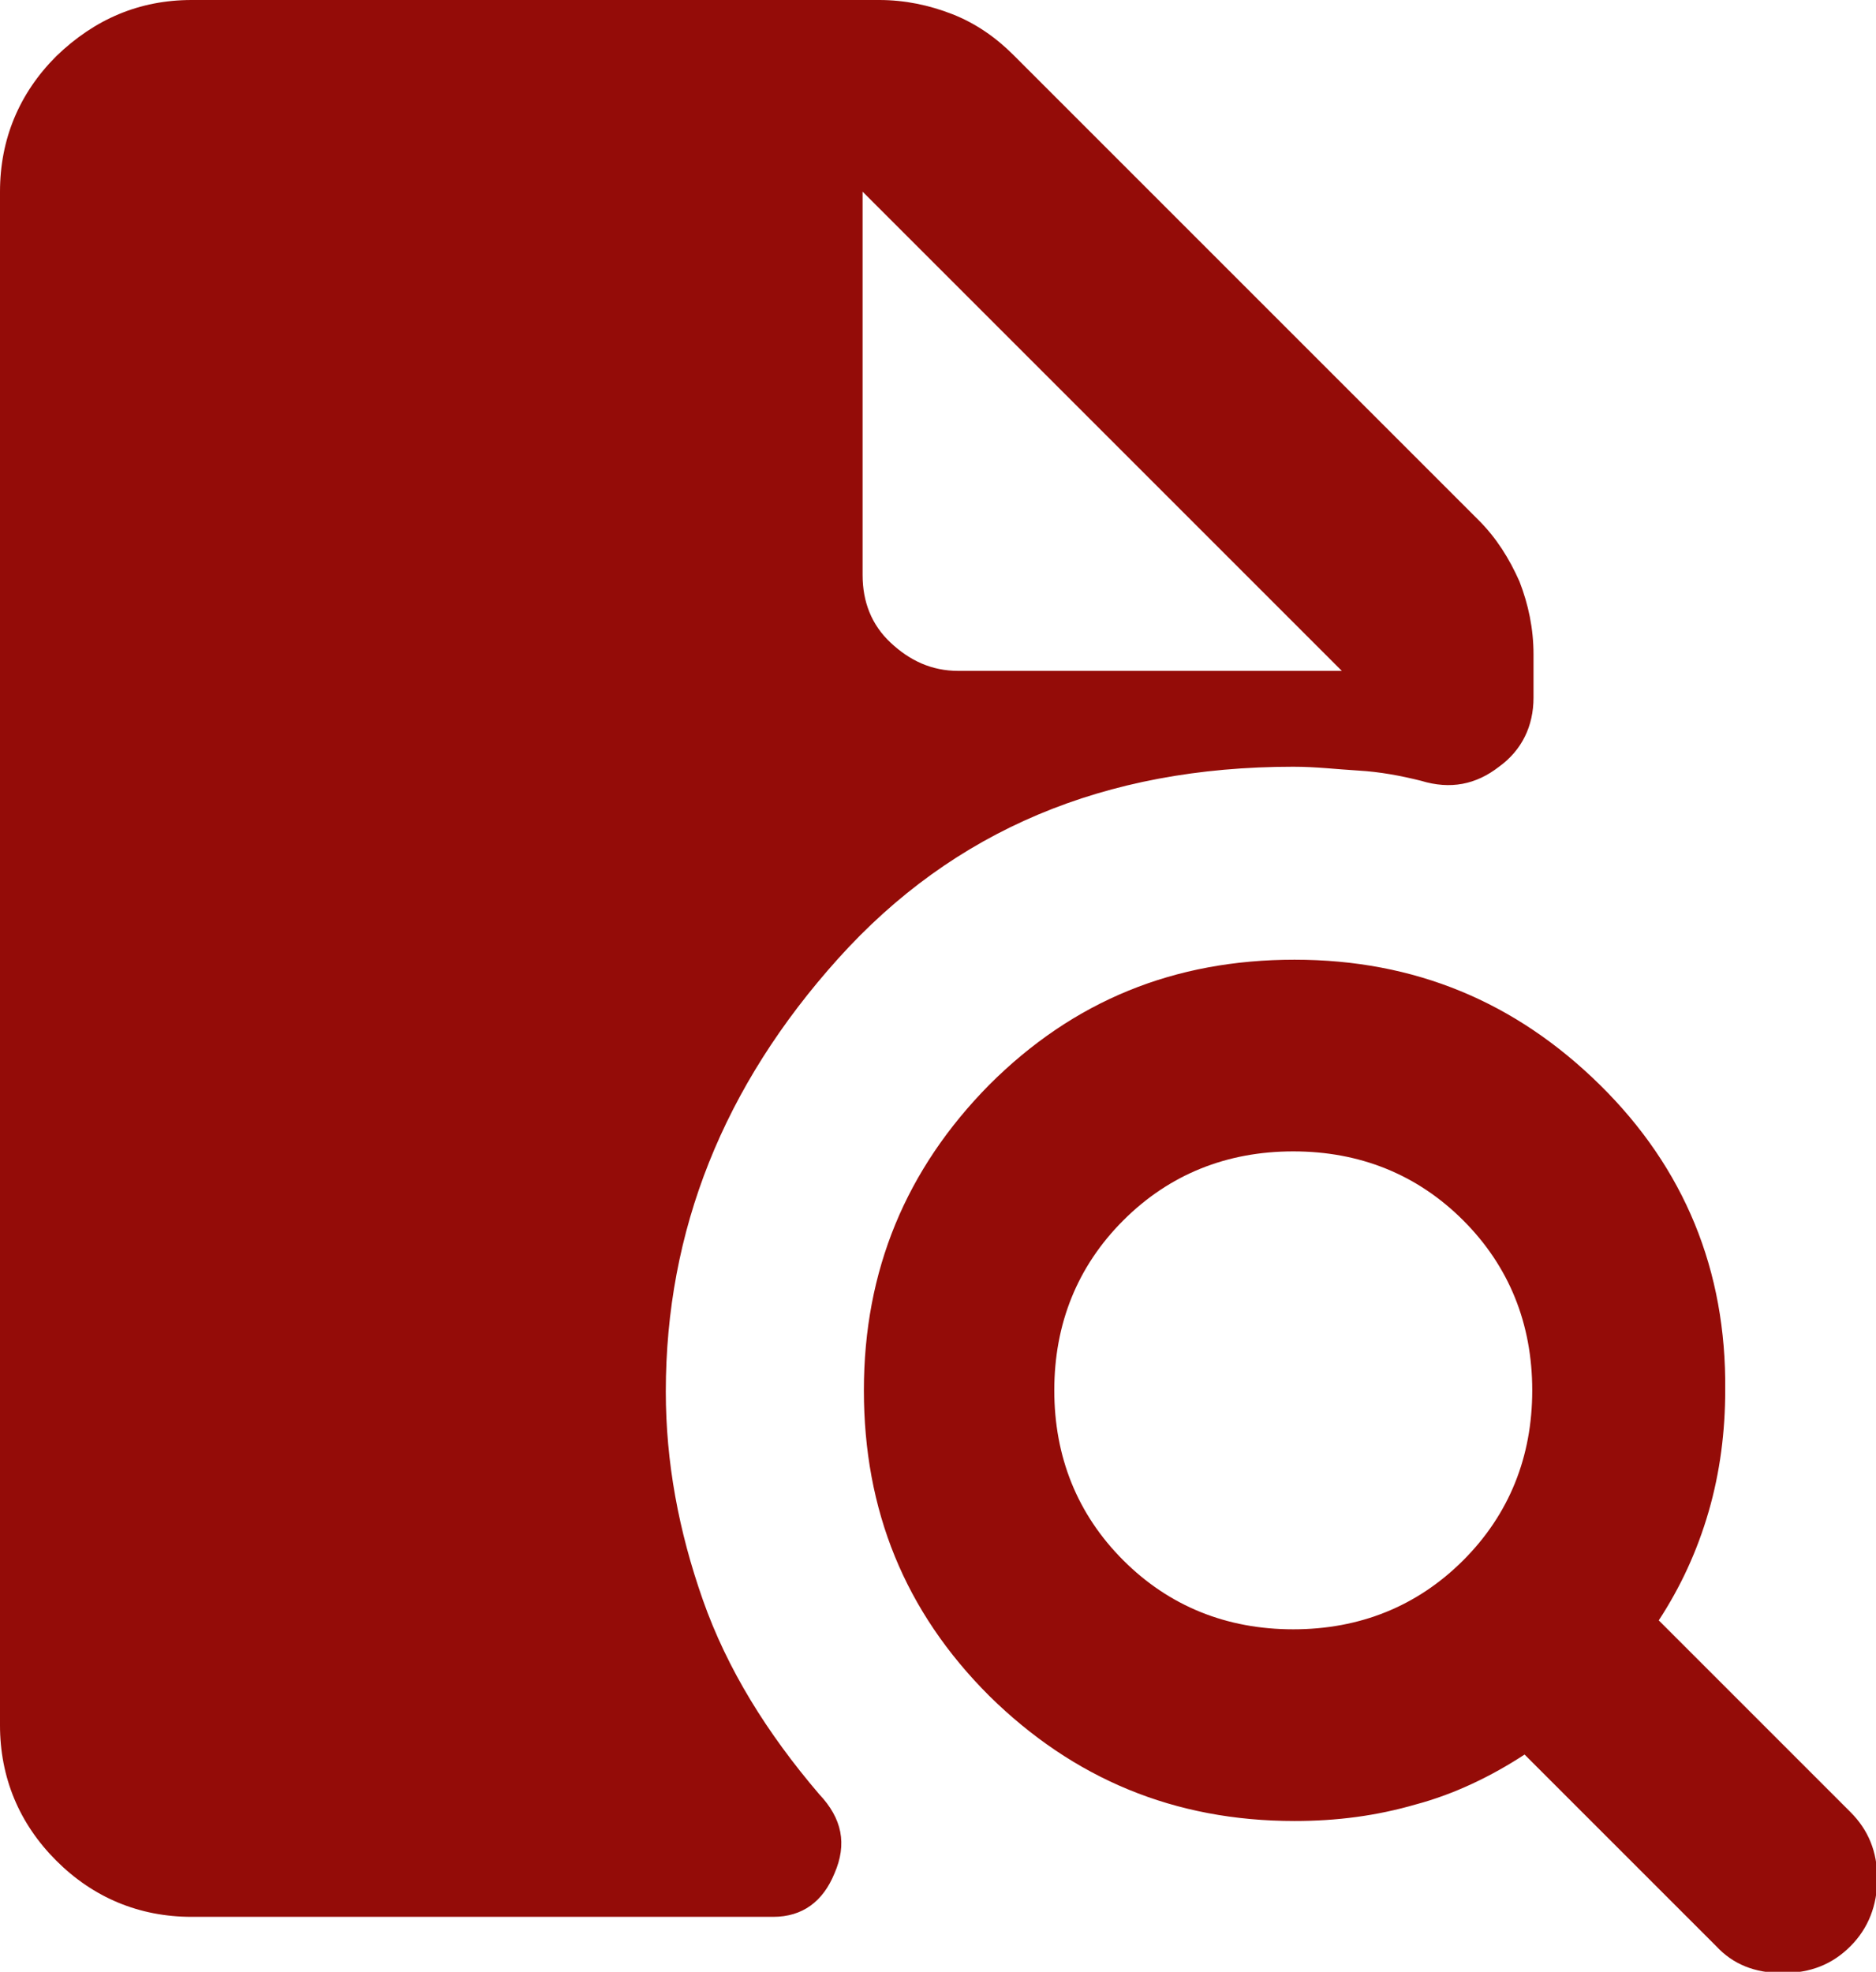
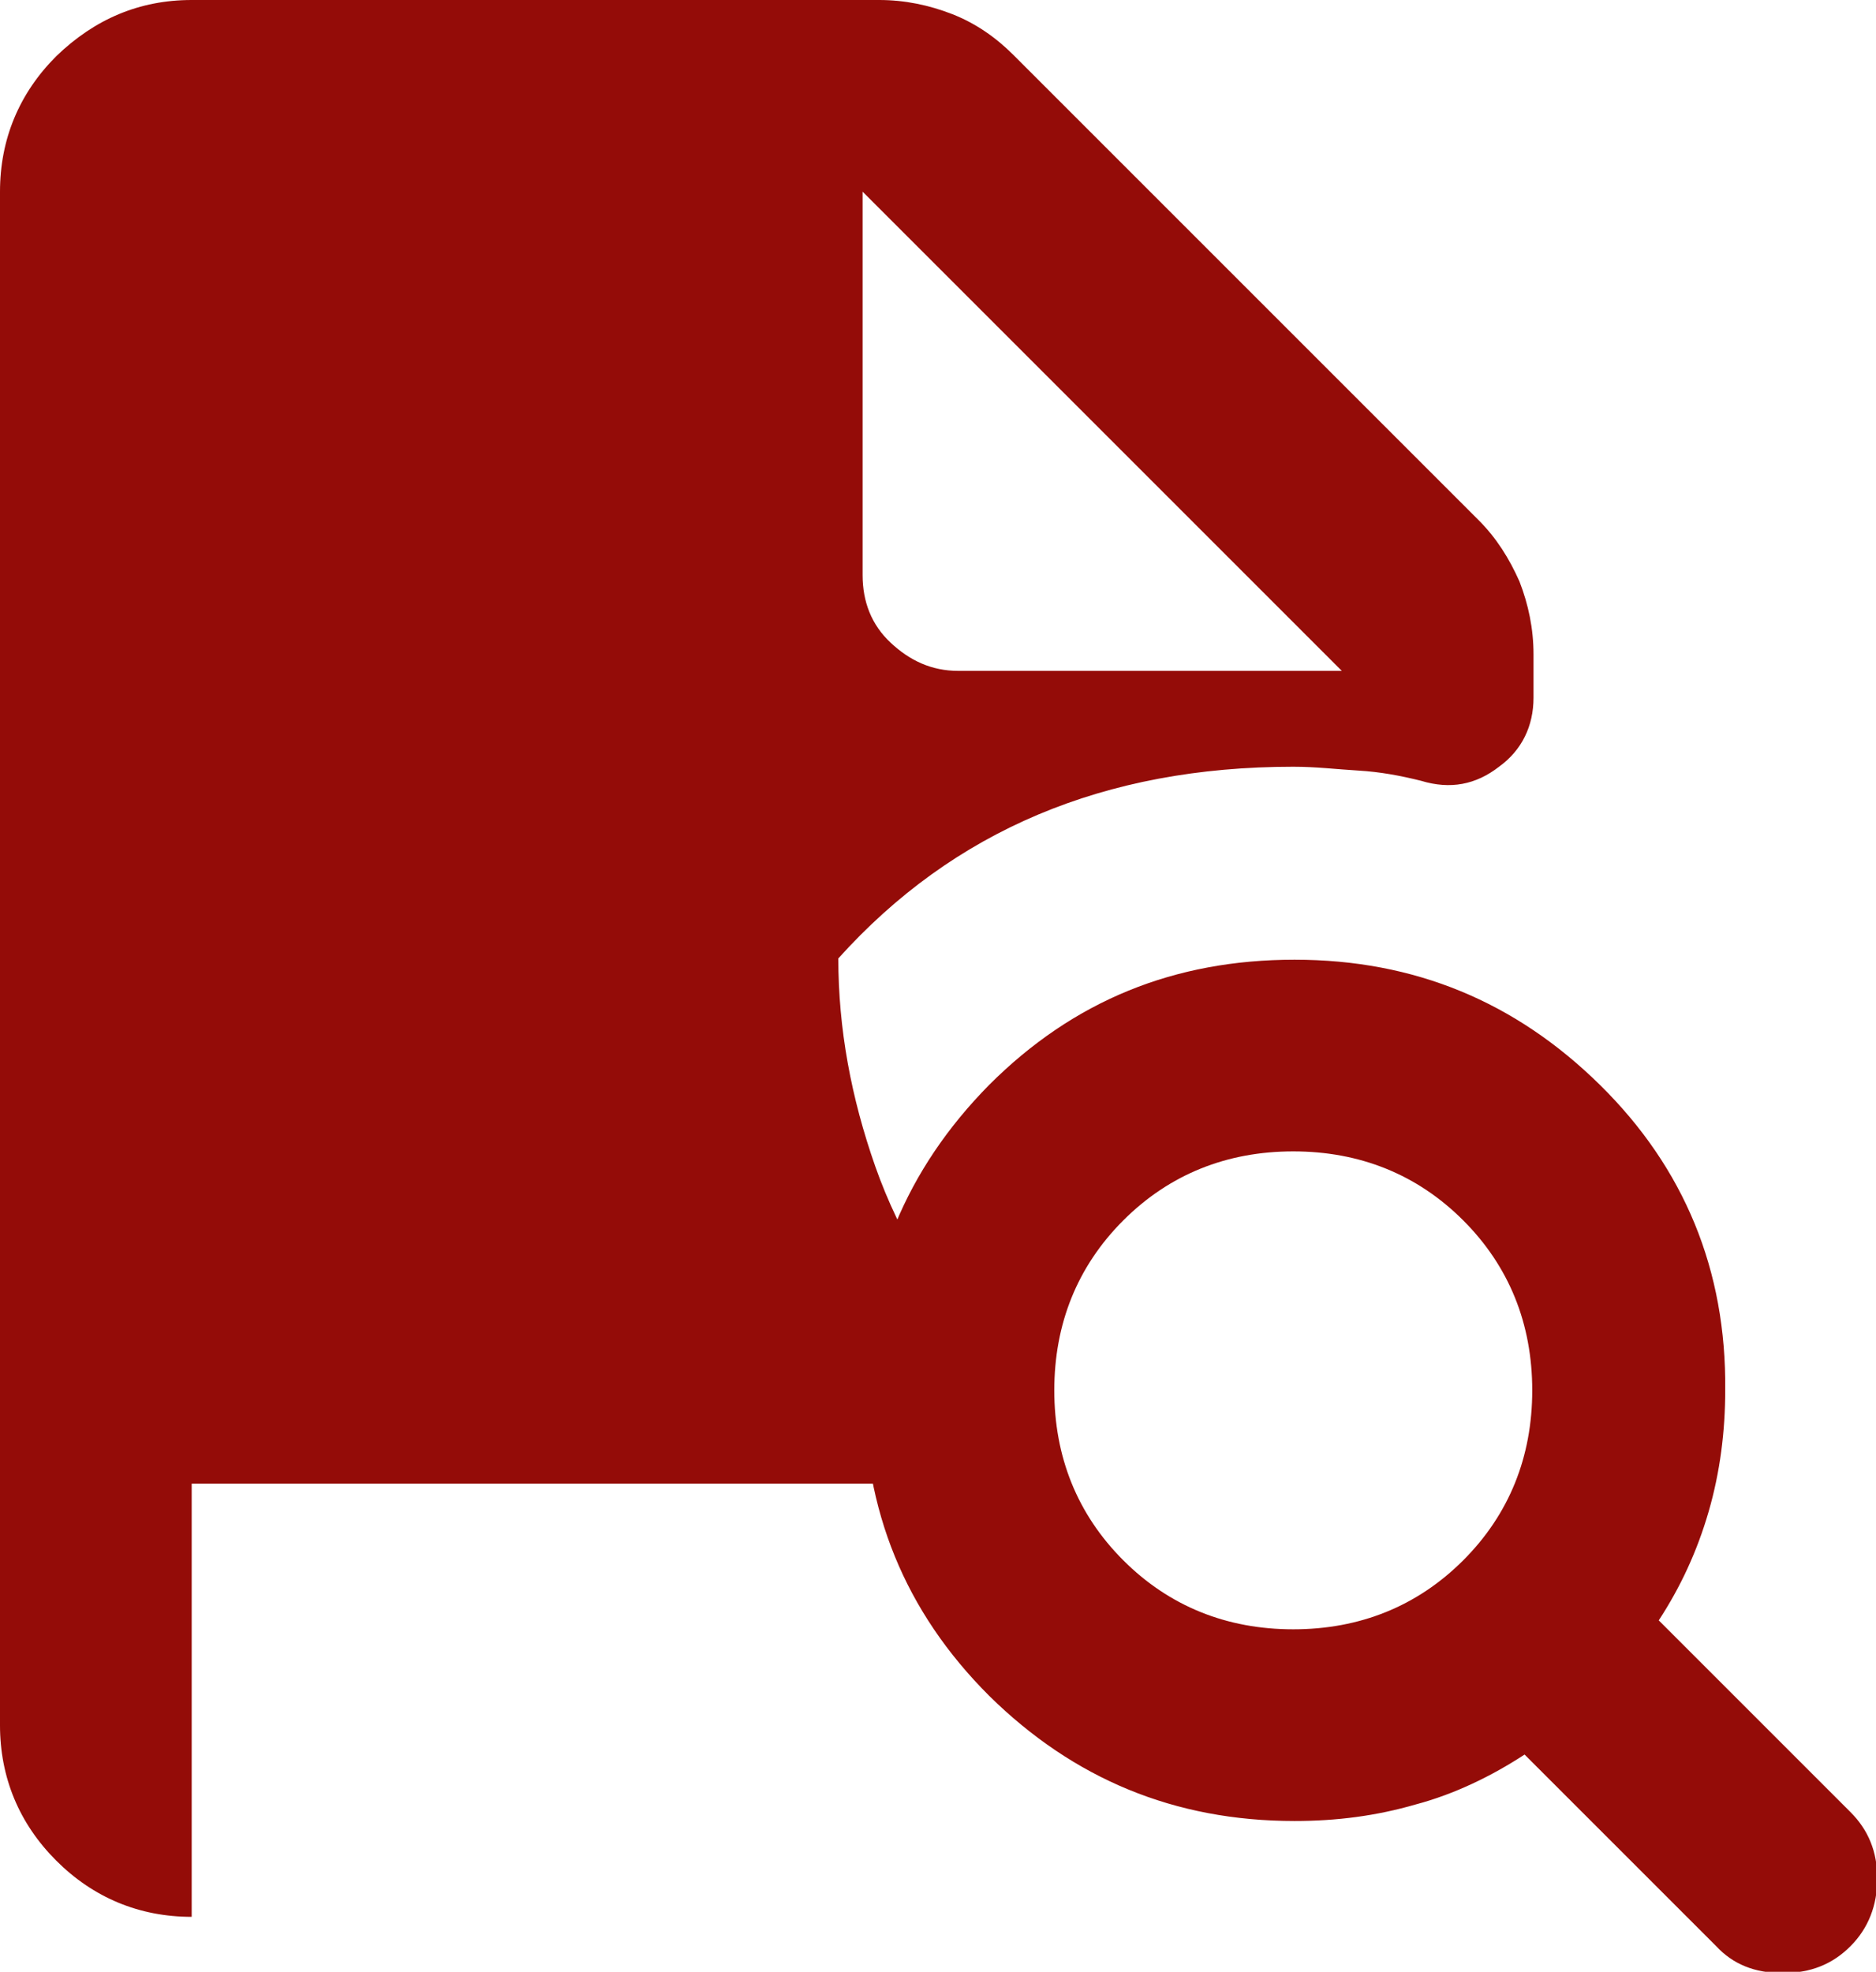
<svg xmlns="http://www.w3.org/2000/svg" id="b" viewBox="0 0 14.68 15.43">
  <g id="c">
-     <path d="M10.12,12.75c.52,0,.97-.18,1.33-.54s.54-.81.54-1.33-.18-.97-.54-1.33c-.36-.36-.81-.54-1.33-.54s-.97.18-1.33.54c-.36.36-.54.81-.54,1.33s.18.97.54,1.33.81.54,1.33.54ZM14.48,15.23c-.14.14-.31.21-.53.21s-.39-.07-.52-.21l-1.5-1.5c-.26.17-.55.31-.85.39-.31.09-.62.13-.95.13-.94,0-1.73-.33-2.39-.98-.66-.66-.98-1.45-.98-2.39s.33-1.73.98-2.39c.66-.66,1.45-.98,2.39-.98.94,0,1.73.33,2.39.98s.99,1.45.98,2.39c0,.32-.04.64-.13.95-.09.31-.22.59-.39.85l1.5,1.5c.14.14.21.31.21.52s-.07.39-.21.53ZM1.5,15c-.41,0-.77-.15-1.06-.44-.29-.29-.44-.65-.44-1.06V1.5c0-.41.15-.77.44-1.06C.74.15,1.09,0,1.5,0h5.38c.2,0,.39.04.57.11.18.07.34.18.48.32l3.64,3.64c.14.14.24.3.32.48.07.18.11.37.11.57v.34c0,.22-.09.41-.27.54-.18.14-.38.18-.61.11-.16-.04-.32-.07-.49-.08s-.33-.03-.51-.03c-1.48,0-2.66.5-3.56,1.5s-1.35,2.13-1.35,3.39c0,.55.1,1.09.29,1.63.19.54.5,1.04.91,1.52.18.19.22.39.12.62-.09.22-.25.34-.48.34H1.5ZM6.75,1.5v3c0,.21.07.39.22.53s.32.22.53.22h3l-3.75-3.75Z" fill="#940c08" />
+     <path d="M10.12,12.75c.52,0,.97-.18,1.33-.54s.54-.81.54-1.33-.18-.97-.54-1.33c-.36-.36-.81-.54-1.33-.54s-.97.18-1.33.54c-.36.36-.54.81-.54,1.33s.18.97.54,1.33.81.54,1.33.54ZM14.48,15.23c-.14.14-.31.21-.53.21s-.39-.07-.52-.21l-1.5-1.5c-.26.17-.55.31-.85.39-.31.09-.62.13-.95.13-.94,0-1.73-.33-2.39-.98-.66-.66-.98-1.45-.98-2.39s.33-1.73.98-2.39c.66-.66,1.45-.98,2.39-.98.94,0,1.73.33,2.39.98s.99,1.45.98,2.39c0,.32-.04.64-.13.95-.09.31-.22.59-.39.85l1.5,1.5c.14.14.21.31.21.52s-.07.39-.21.53ZM1.5,15c-.41,0-.77-.15-1.06-.44-.29-.29-.44-.65-.44-1.06V1.5c0-.41.15-.77.44-1.06C.74.15,1.09,0,1.5,0h5.38c.2,0,.39.04.57.11.18.07.34.18.48.32l3.64,3.64c.14.14.24.3.32.48.07.18.11.37.11.57v.34c0,.22-.09.41-.27.54-.18.14-.38.18-.61.11-.16-.04-.32-.07-.49-.08s-.33-.03-.51-.03c-1.48,0-2.66.5-3.56,1.5c0,.55.1,1.09.29,1.63.19.54.5,1.04.91,1.52.18.19.22.39.12.62-.09.22-.25.34-.48.34H1.5ZM6.75,1.5v3c0,.21.07.39.22.53s.32.22.53.22h3l-3.75-3.75Z" fill="#940c08" />
  </g>
</svg>